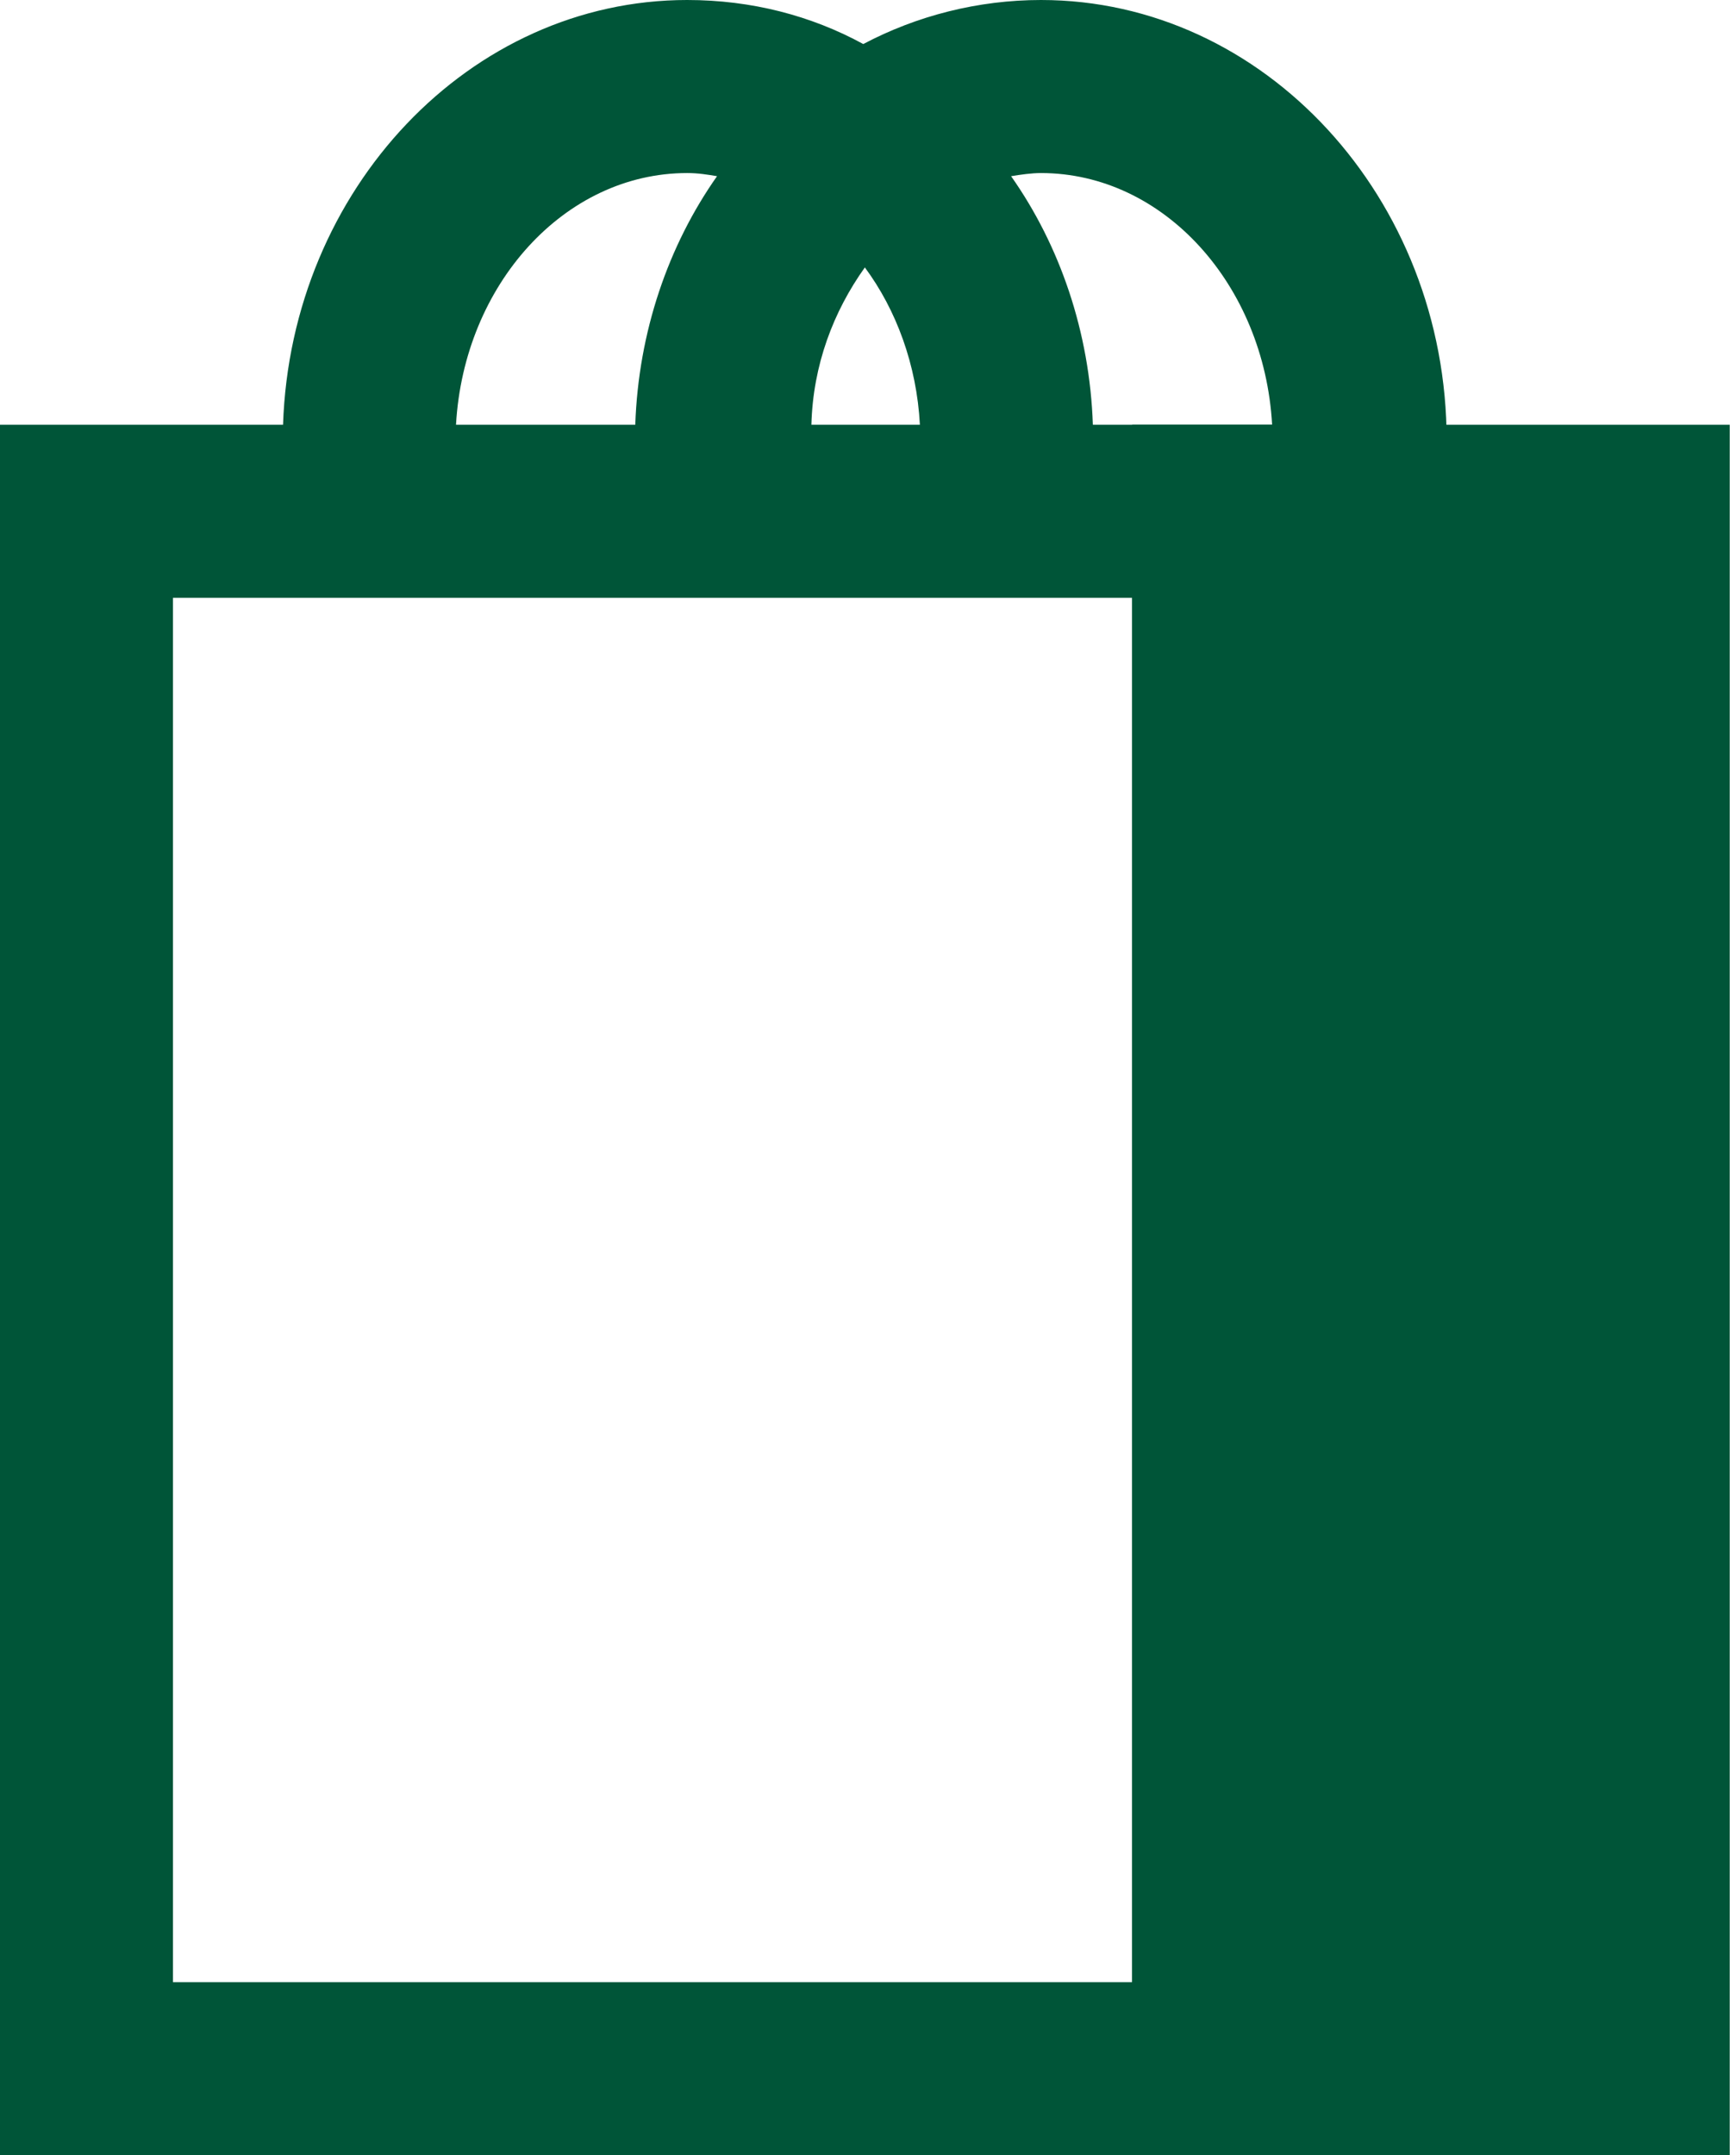
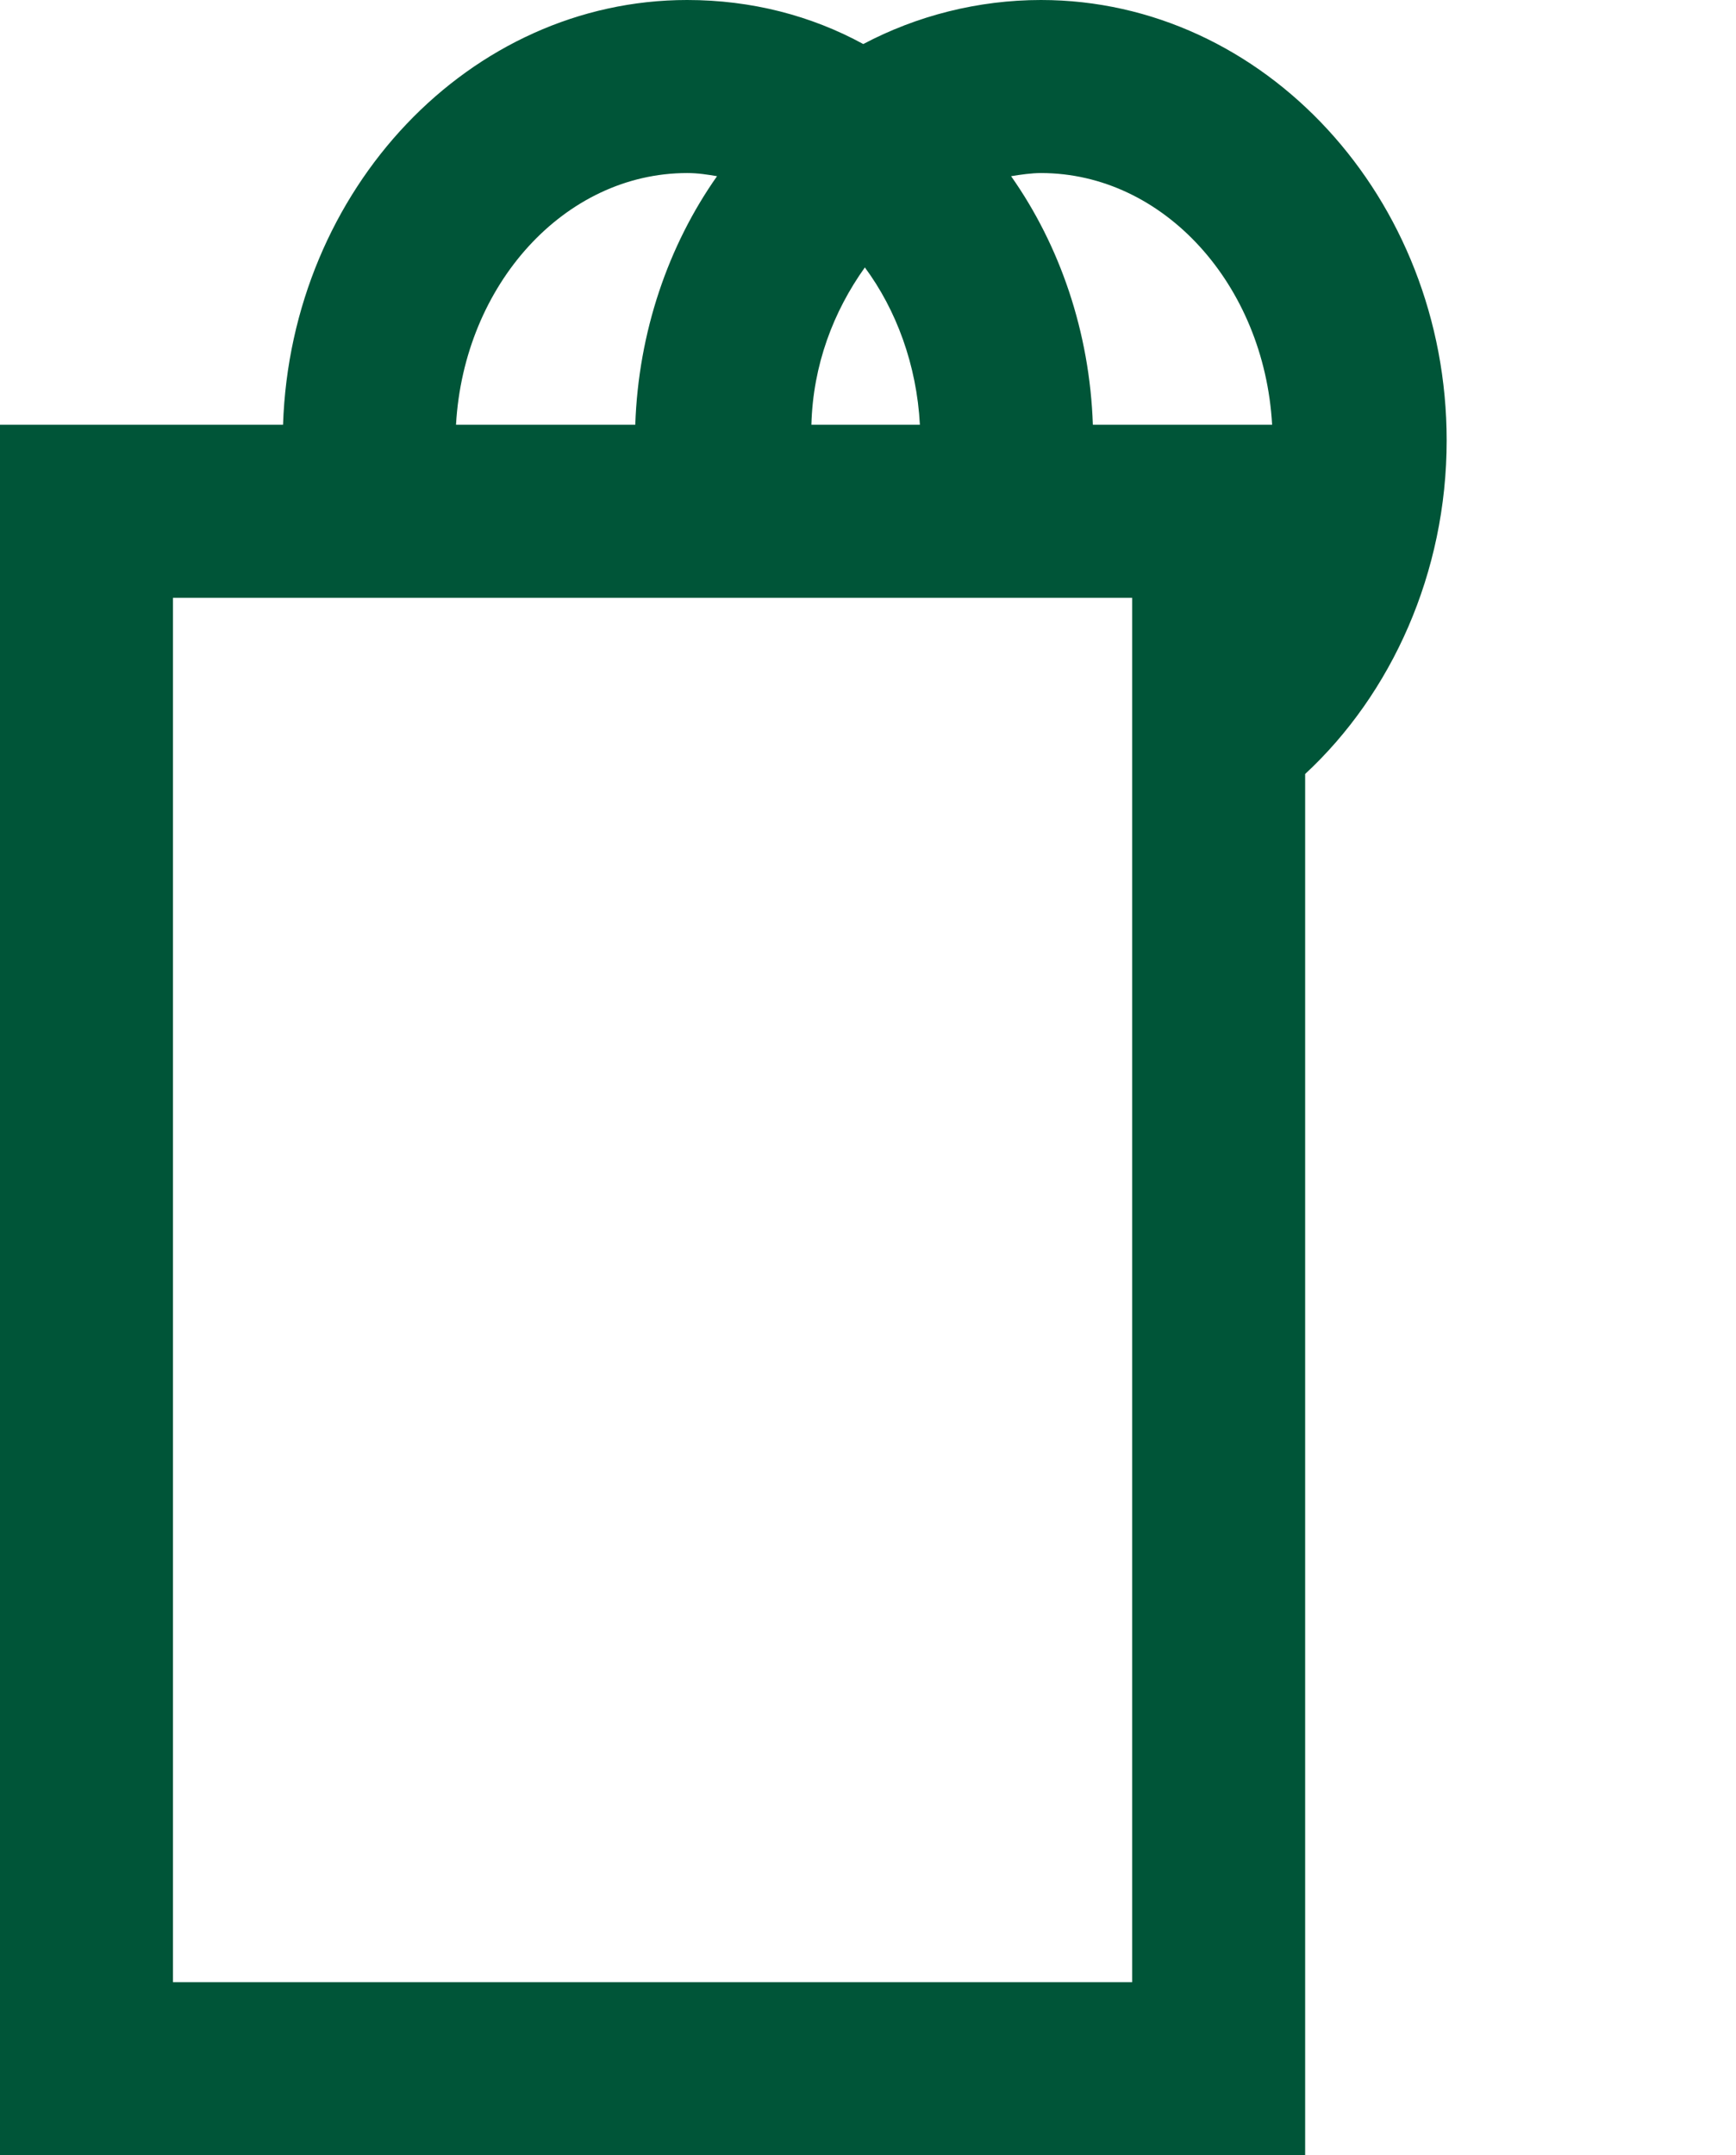
<svg xmlns="http://www.w3.org/2000/svg" version="1.1" id="Ebene_1" x="0px" y="0px" viewBox="0 0 110.4 137" style="enable-background:new 0 0 110.4 137;" xml:space="preserve">
  <style type="text/css">
	.st0{fill:#005538;stroke:#005538;stroke-width:11;stroke-miterlimit:10;}
	.st1{fill:#005538;}
</style>
-   <rect x="77.5" y="32.5" class="st0" width="27" height="99" />
  <path class="st1" d="M66.2,0c-4,0-7.9,1-11.3,2.8C51.6,1,47.8,0,43.7,0C29.9,0,18.5,12,18,27H0v110h83V49.2c5.5-5.1,9-12.8,9-21.2  C92,12.6,80.4,0,66.2,0z M55,17c2,2.7,3.3,6.2,3.5,10h-6.9C51.7,23.2,53,19.8,55,17L55,17z M43.7,11c0.7,0,1.3,0.1,1.9,0.2  c-3.1,4.4-5,9.9-5.2,15.8H29C29.5,18.1,35.9,11,43.7,11z M72,43.7V126H11V38h61V43.7z M69.5,27c-0.2-5.9-2.1-11.4-5.2-15.8  c0.6-0.1,1.3-0.2,1.9-0.2c7.8,0,14.2,7.1,14.7,16C81,27,69.5,27,69.5,27z" />
</svg>